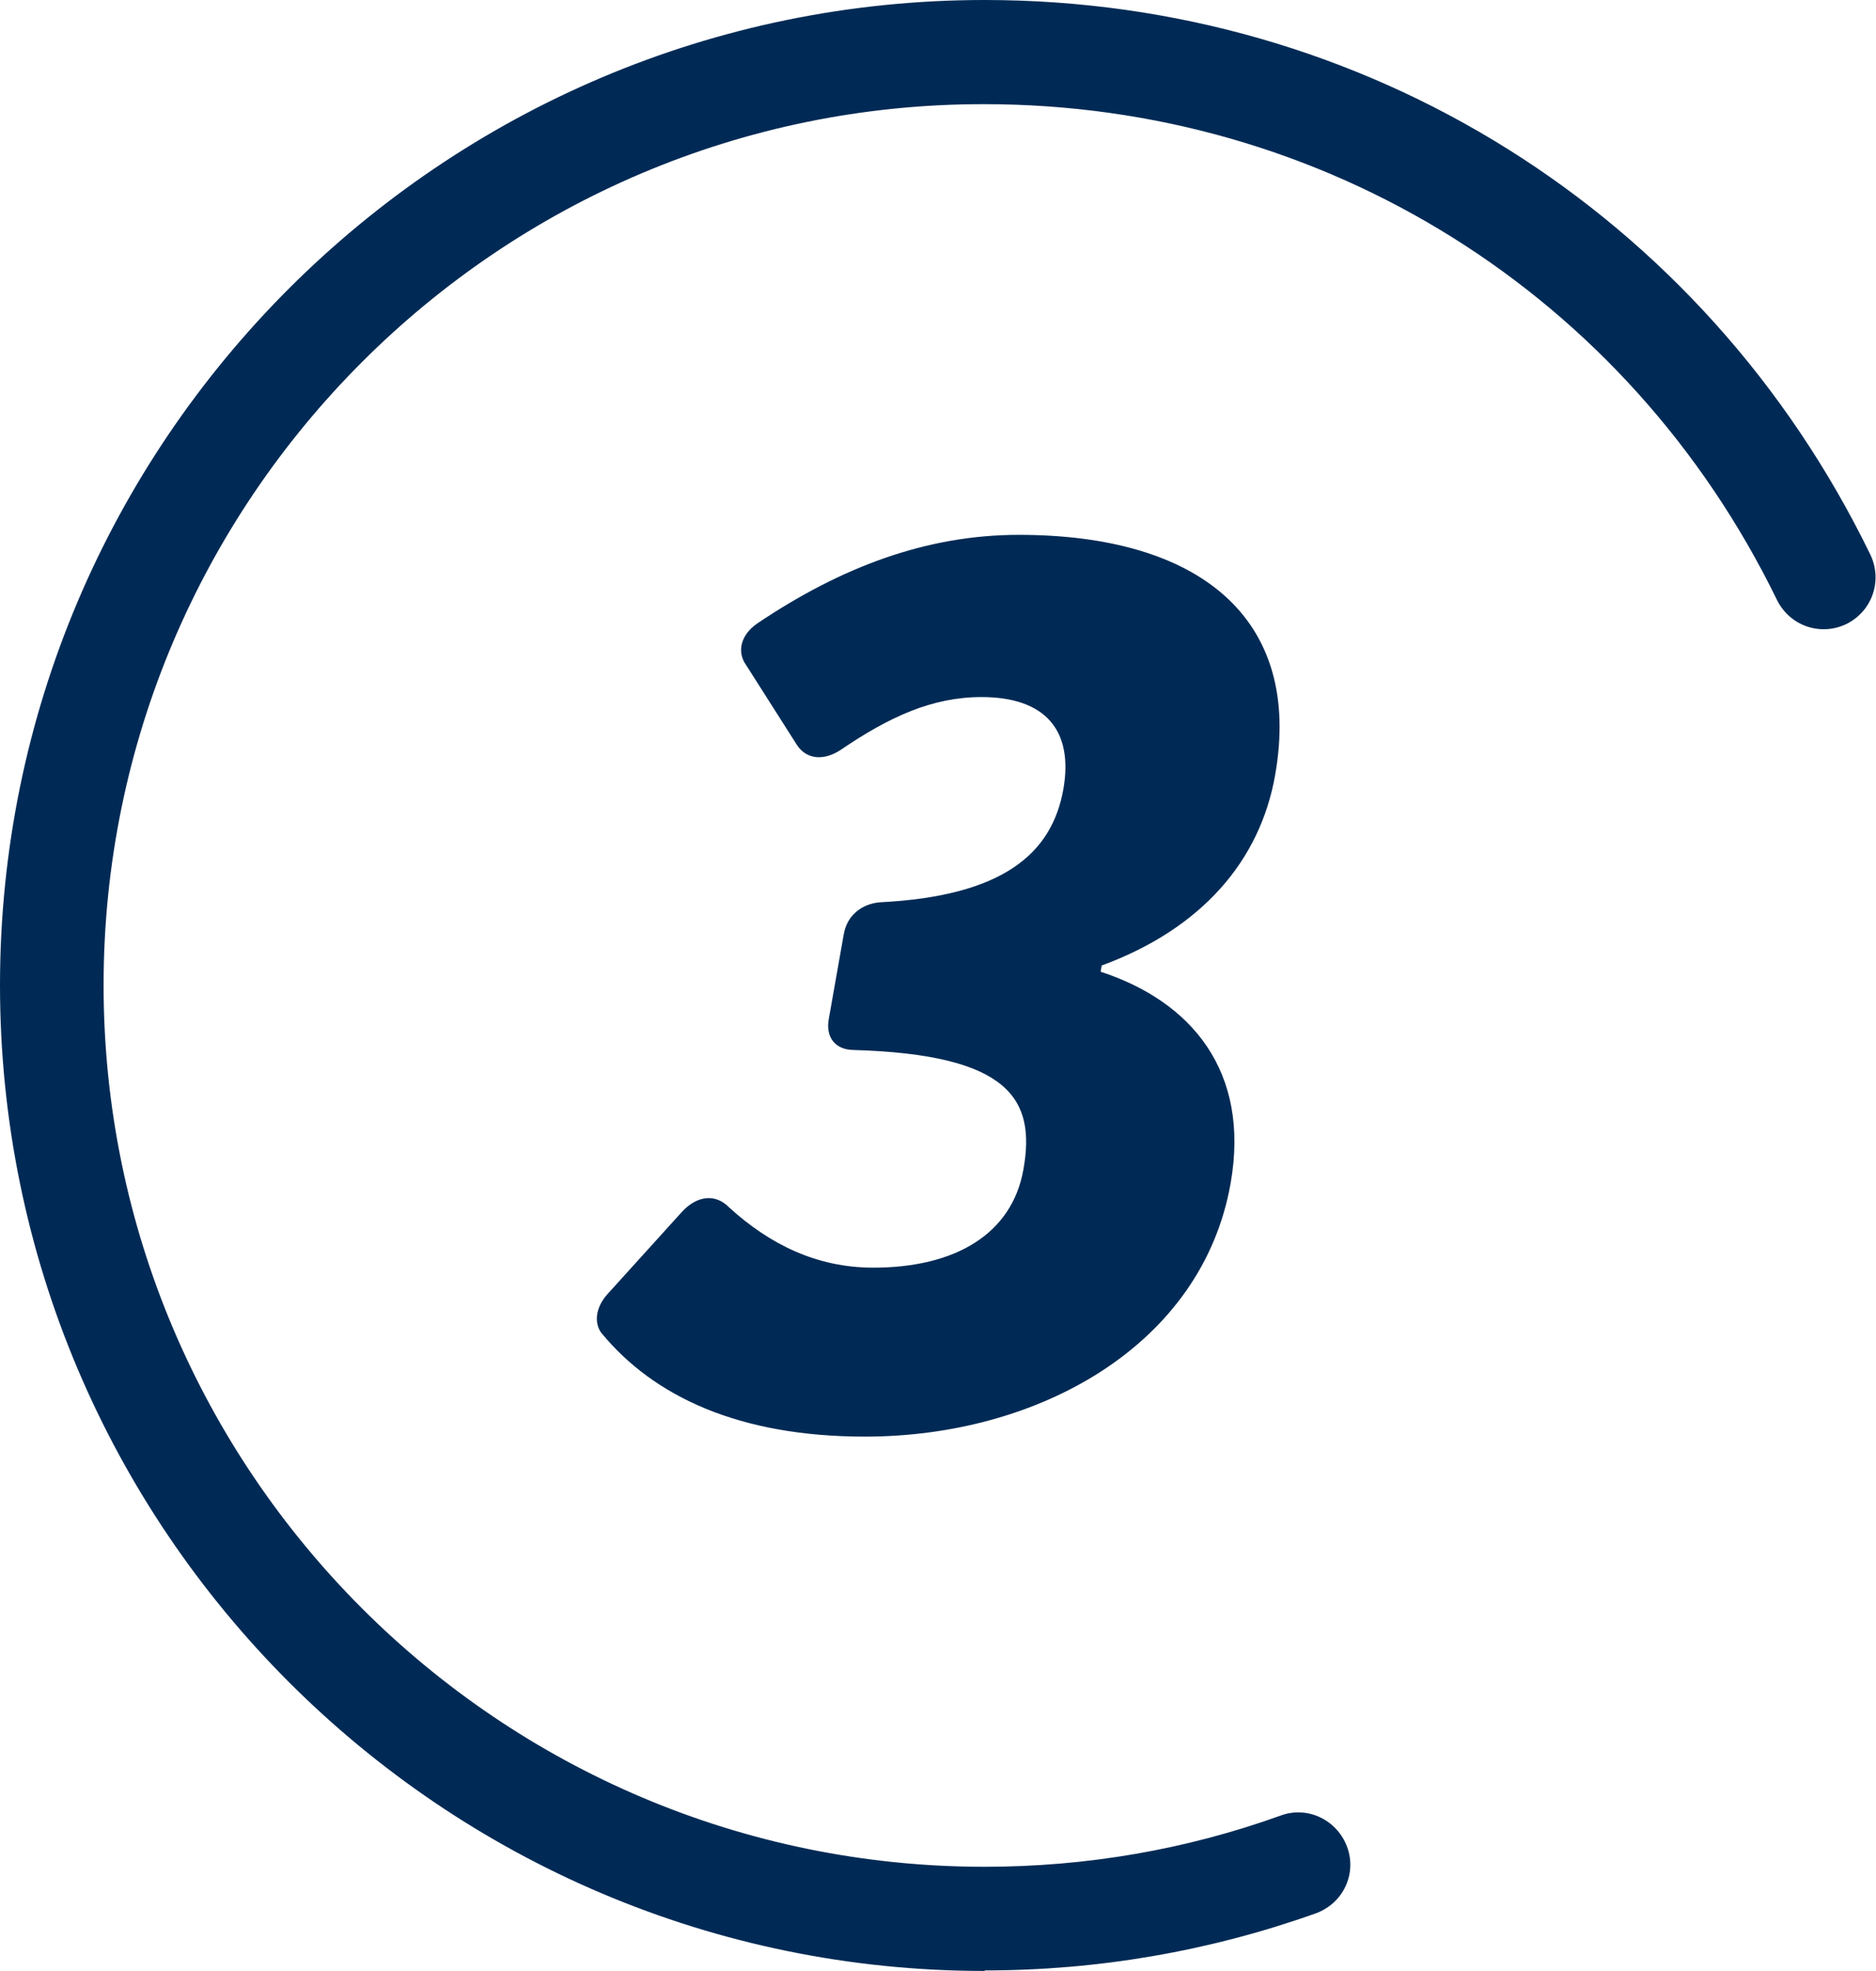
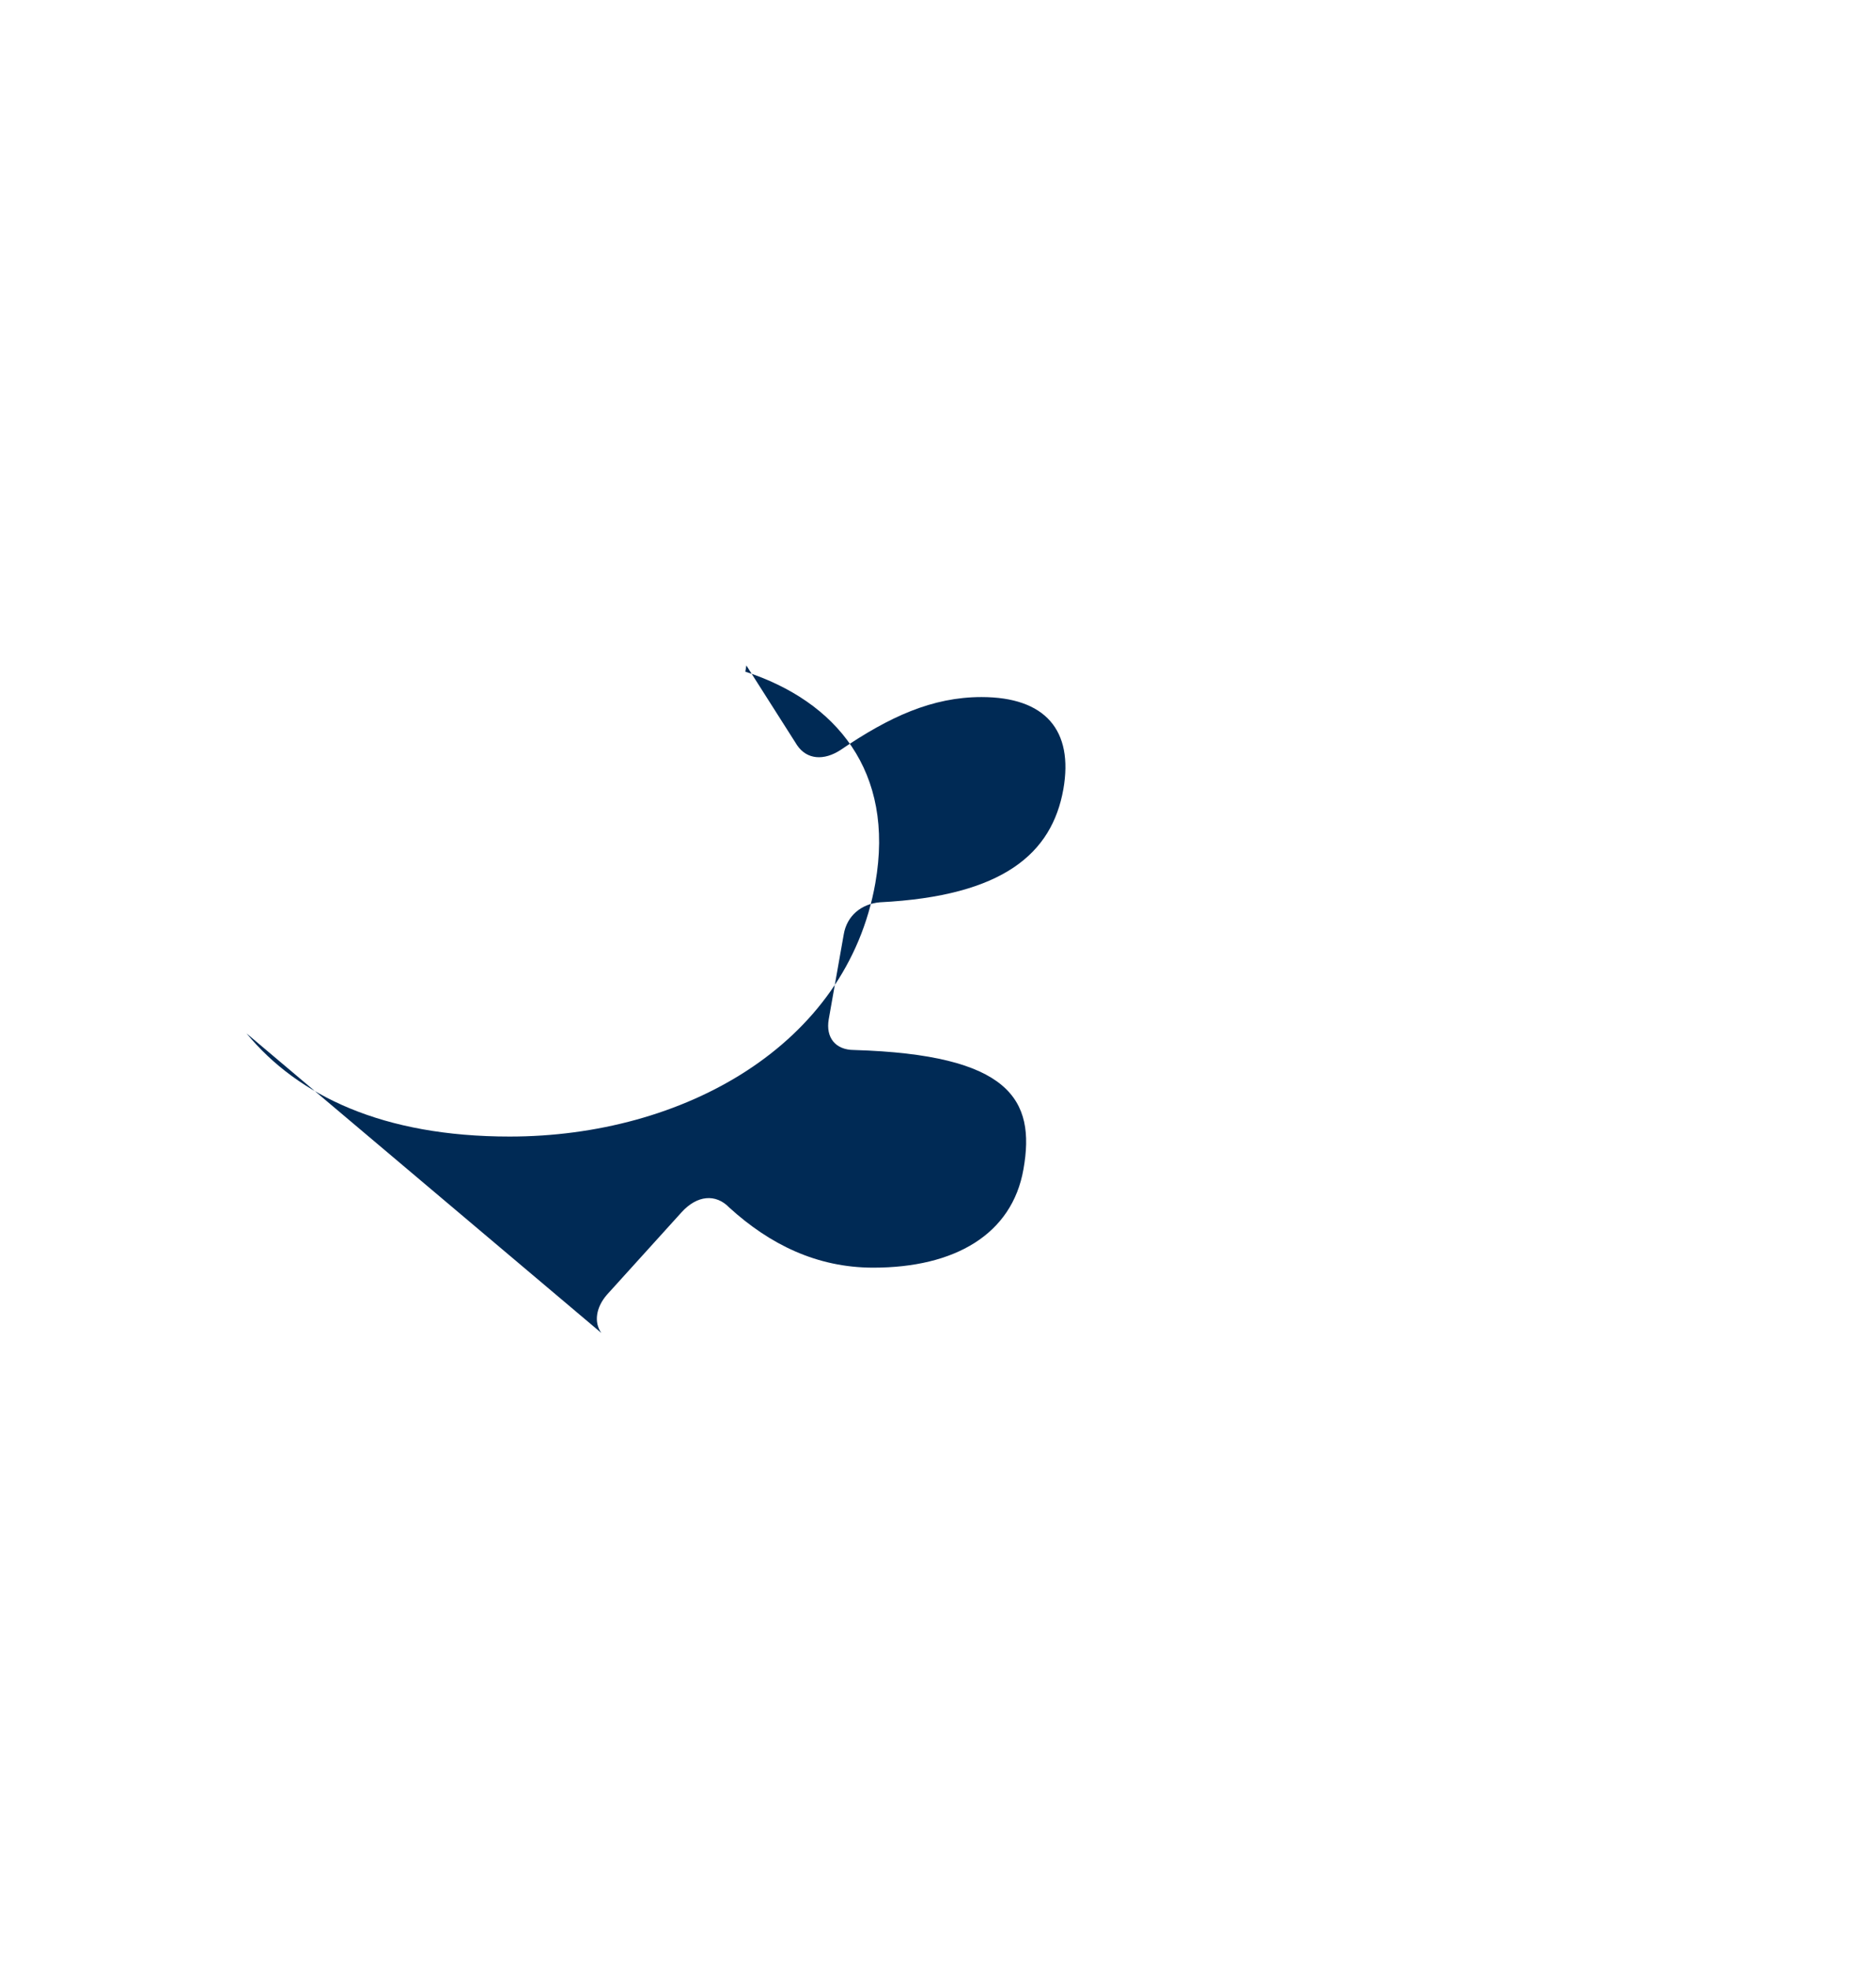
<svg xmlns="http://www.w3.org/2000/svg" id="_レイヤー_2" viewBox="0 0 36.22 38.03">
  <defs>
    <style>.cls-1{fill:#002a55;}</style>
  </defs>
  <g id="_レイヤー_1-2">
-     <path class="cls-1" d="M19.01,38.03C8.53,38.03,0,29.5,0,19.01S8.53,0,19.01,0c7.34,0,13.89,4.1,17.1,10.7.24.5.04,1.09-.46,1.34-.5.24-1.09.04-1.34-.46-2.88-5.91-8.74-9.57-15.31-9.57C9.63,2,2,9.63,2,19.01s7.63,17.01,17.01,17.01c1.96,0,3.89-.33,5.72-.99.52-.19,1.09.09,1.28.61.19.52-.08,1.09-.61,1.28-2.05.73-4.2,1.1-6.39,1.1Z" />
-     <path class="cls-1" d="M11.61,25.72c-.15-.21-.1-.5.11-.74l1.44-1.59c.3-.33.66-.36.92-.09.78.71,1.69,1.16,2.78,1.16,1.57,0,2.68-.64,2.9-1.9.24-1.35-.27-2.21-3.27-2.3-.36,0-.55-.24-.49-.59l.29-1.64c.06-.36.34-.59.7-.62,2.39-.12,3.32-.95,3.54-2.18.2-1.14-.35-1.78-1.58-1.78-.95,0-1.78.38-2.72,1.02-.32.21-.65.19-.84-.09l-.98-1.54c-.19-.26-.11-.59.21-.81,1.62-1.09,3.27-1.71,5.05-1.71,3.49,0,5.48,1.61,4.95,4.63-.29,1.66-1.42,2.97-3.35,3.68l-.02.12c1.75.57,2.89,1.92,2.51,4.08-.55,3.13-3.71,4.89-7.06,4.89-2.44,0-4.08-.78-5.08-1.99Z" />
+     <path class="cls-1" d="M11.61,25.72c-.15-.21-.1-.5.11-.74l1.44-1.59c.3-.33.66-.36.92-.09.78.71,1.69,1.16,2.78,1.16,1.57,0,2.68-.64,2.9-1.9.24-1.35-.27-2.21-3.27-2.3-.36,0-.55-.24-.49-.59l.29-1.64c.06-.36.34-.59.7-.62,2.39-.12,3.32-.95,3.54-2.18.2-1.14-.35-1.78-1.58-1.78-.95,0-1.78.38-2.72,1.02-.32.21-.65.19-.84-.09l-.98-1.54l-.02.12c1.75.57,2.89,1.92,2.51,4.08-.55,3.13-3.71,4.89-7.06,4.89-2.44,0-4.08-.78-5.08-1.99Z" />
  </g>
</svg>